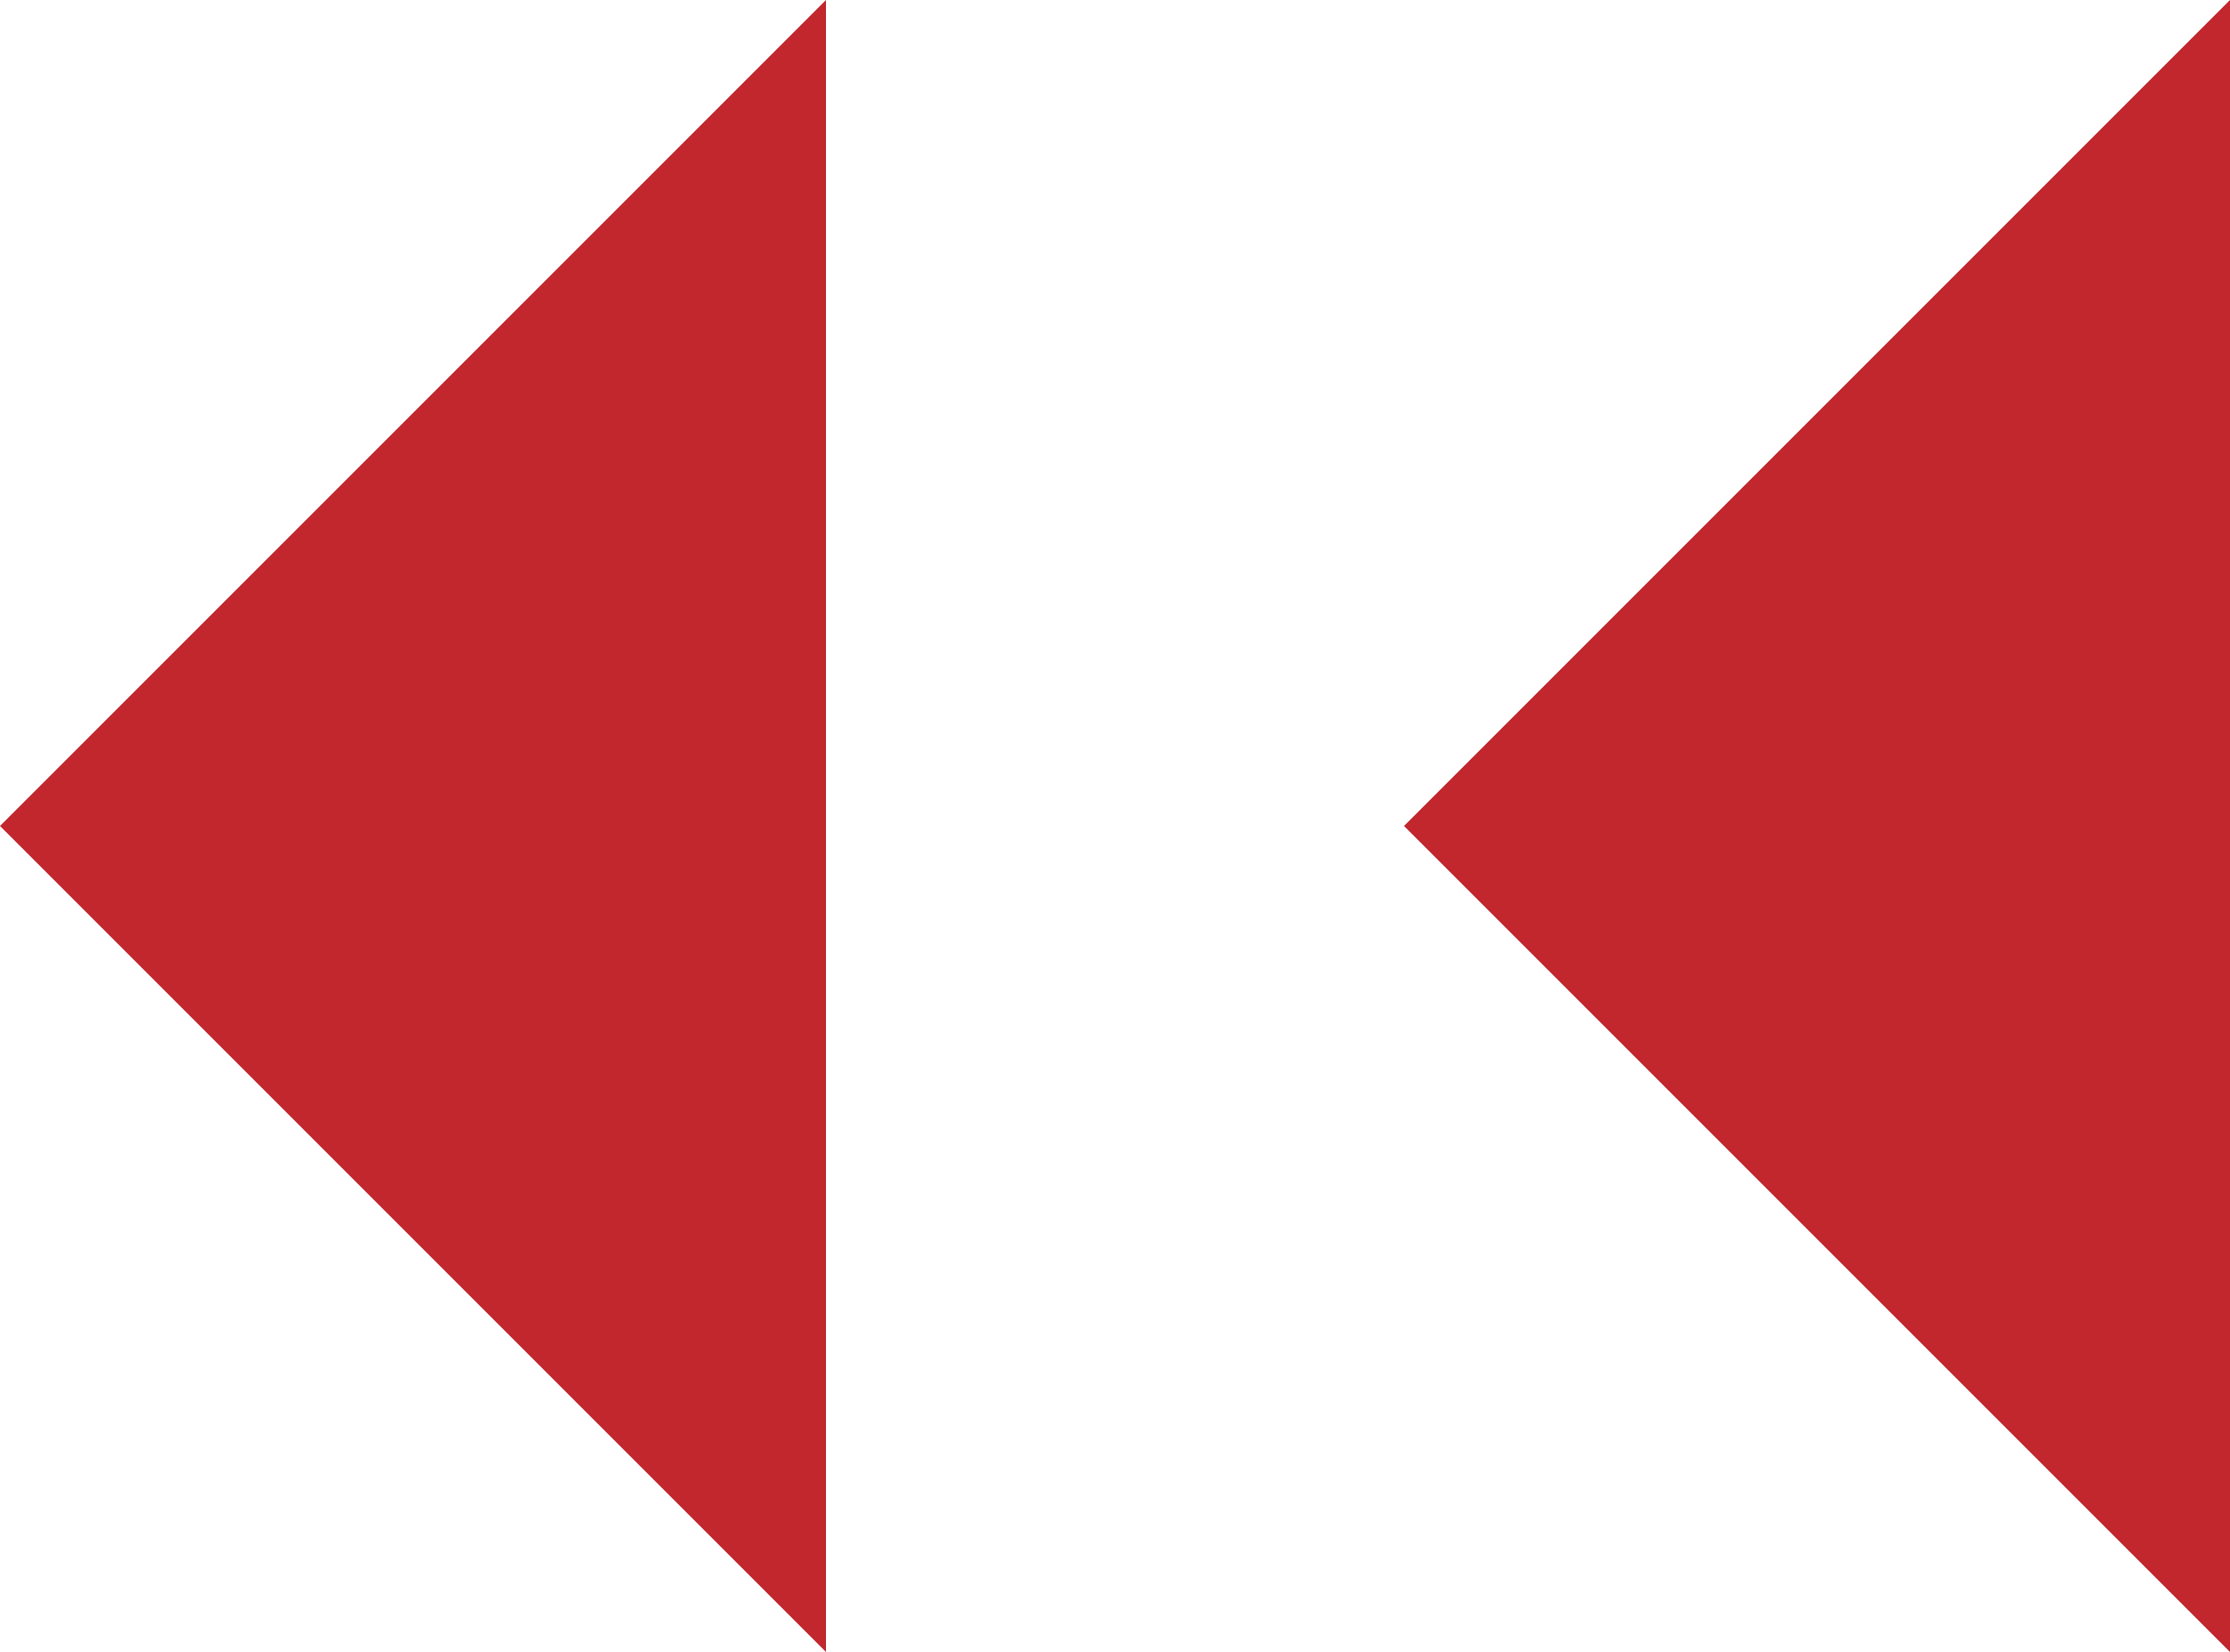
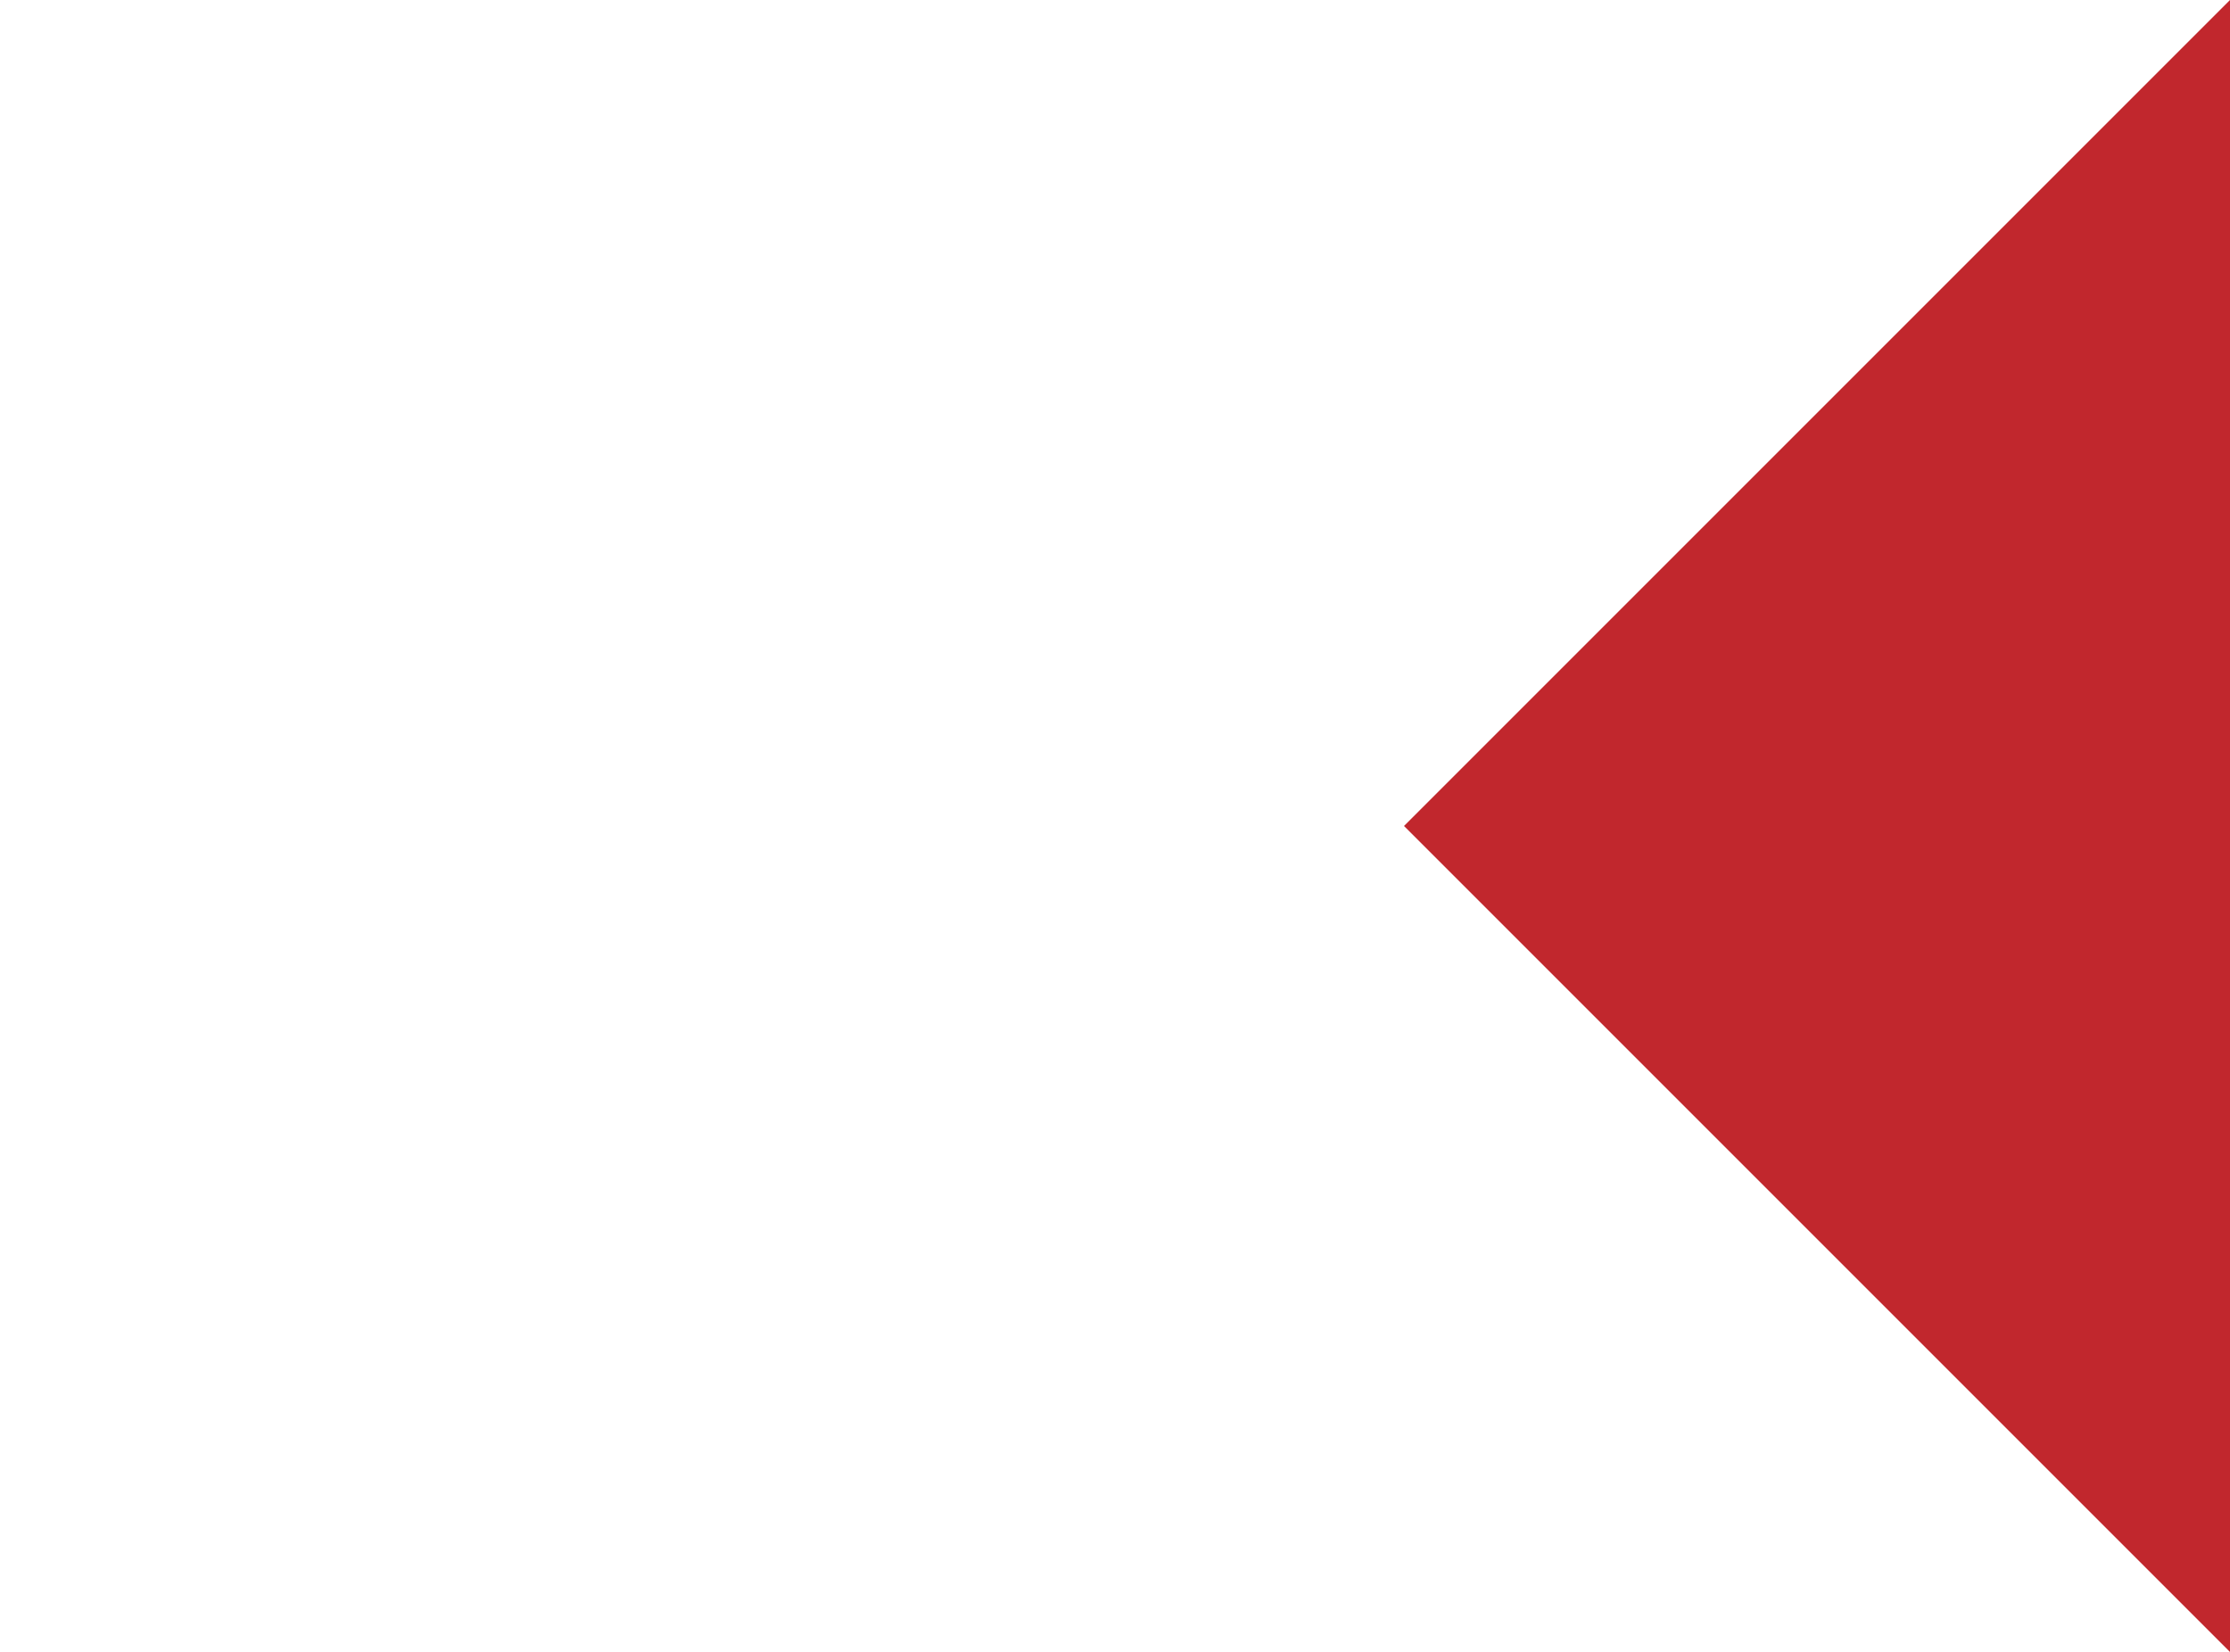
<svg xmlns="http://www.w3.org/2000/svg" id="_レイヤー_1" data-name="レイヤー 1" viewBox="0 0 69.52 51.5">
  <defs>
    <style>
      .cls-1 {
        fill: #c1272d;
      }
    </style>
  </defs>
-   <polygon class="cls-1" points="25.75 0 25.75 51.5 0 25.75 25.75 0" />
  <polygon class="cls-1" points="69.52 0 69.52 51.5 43.77 25.75 69.52 0" />
</svg>